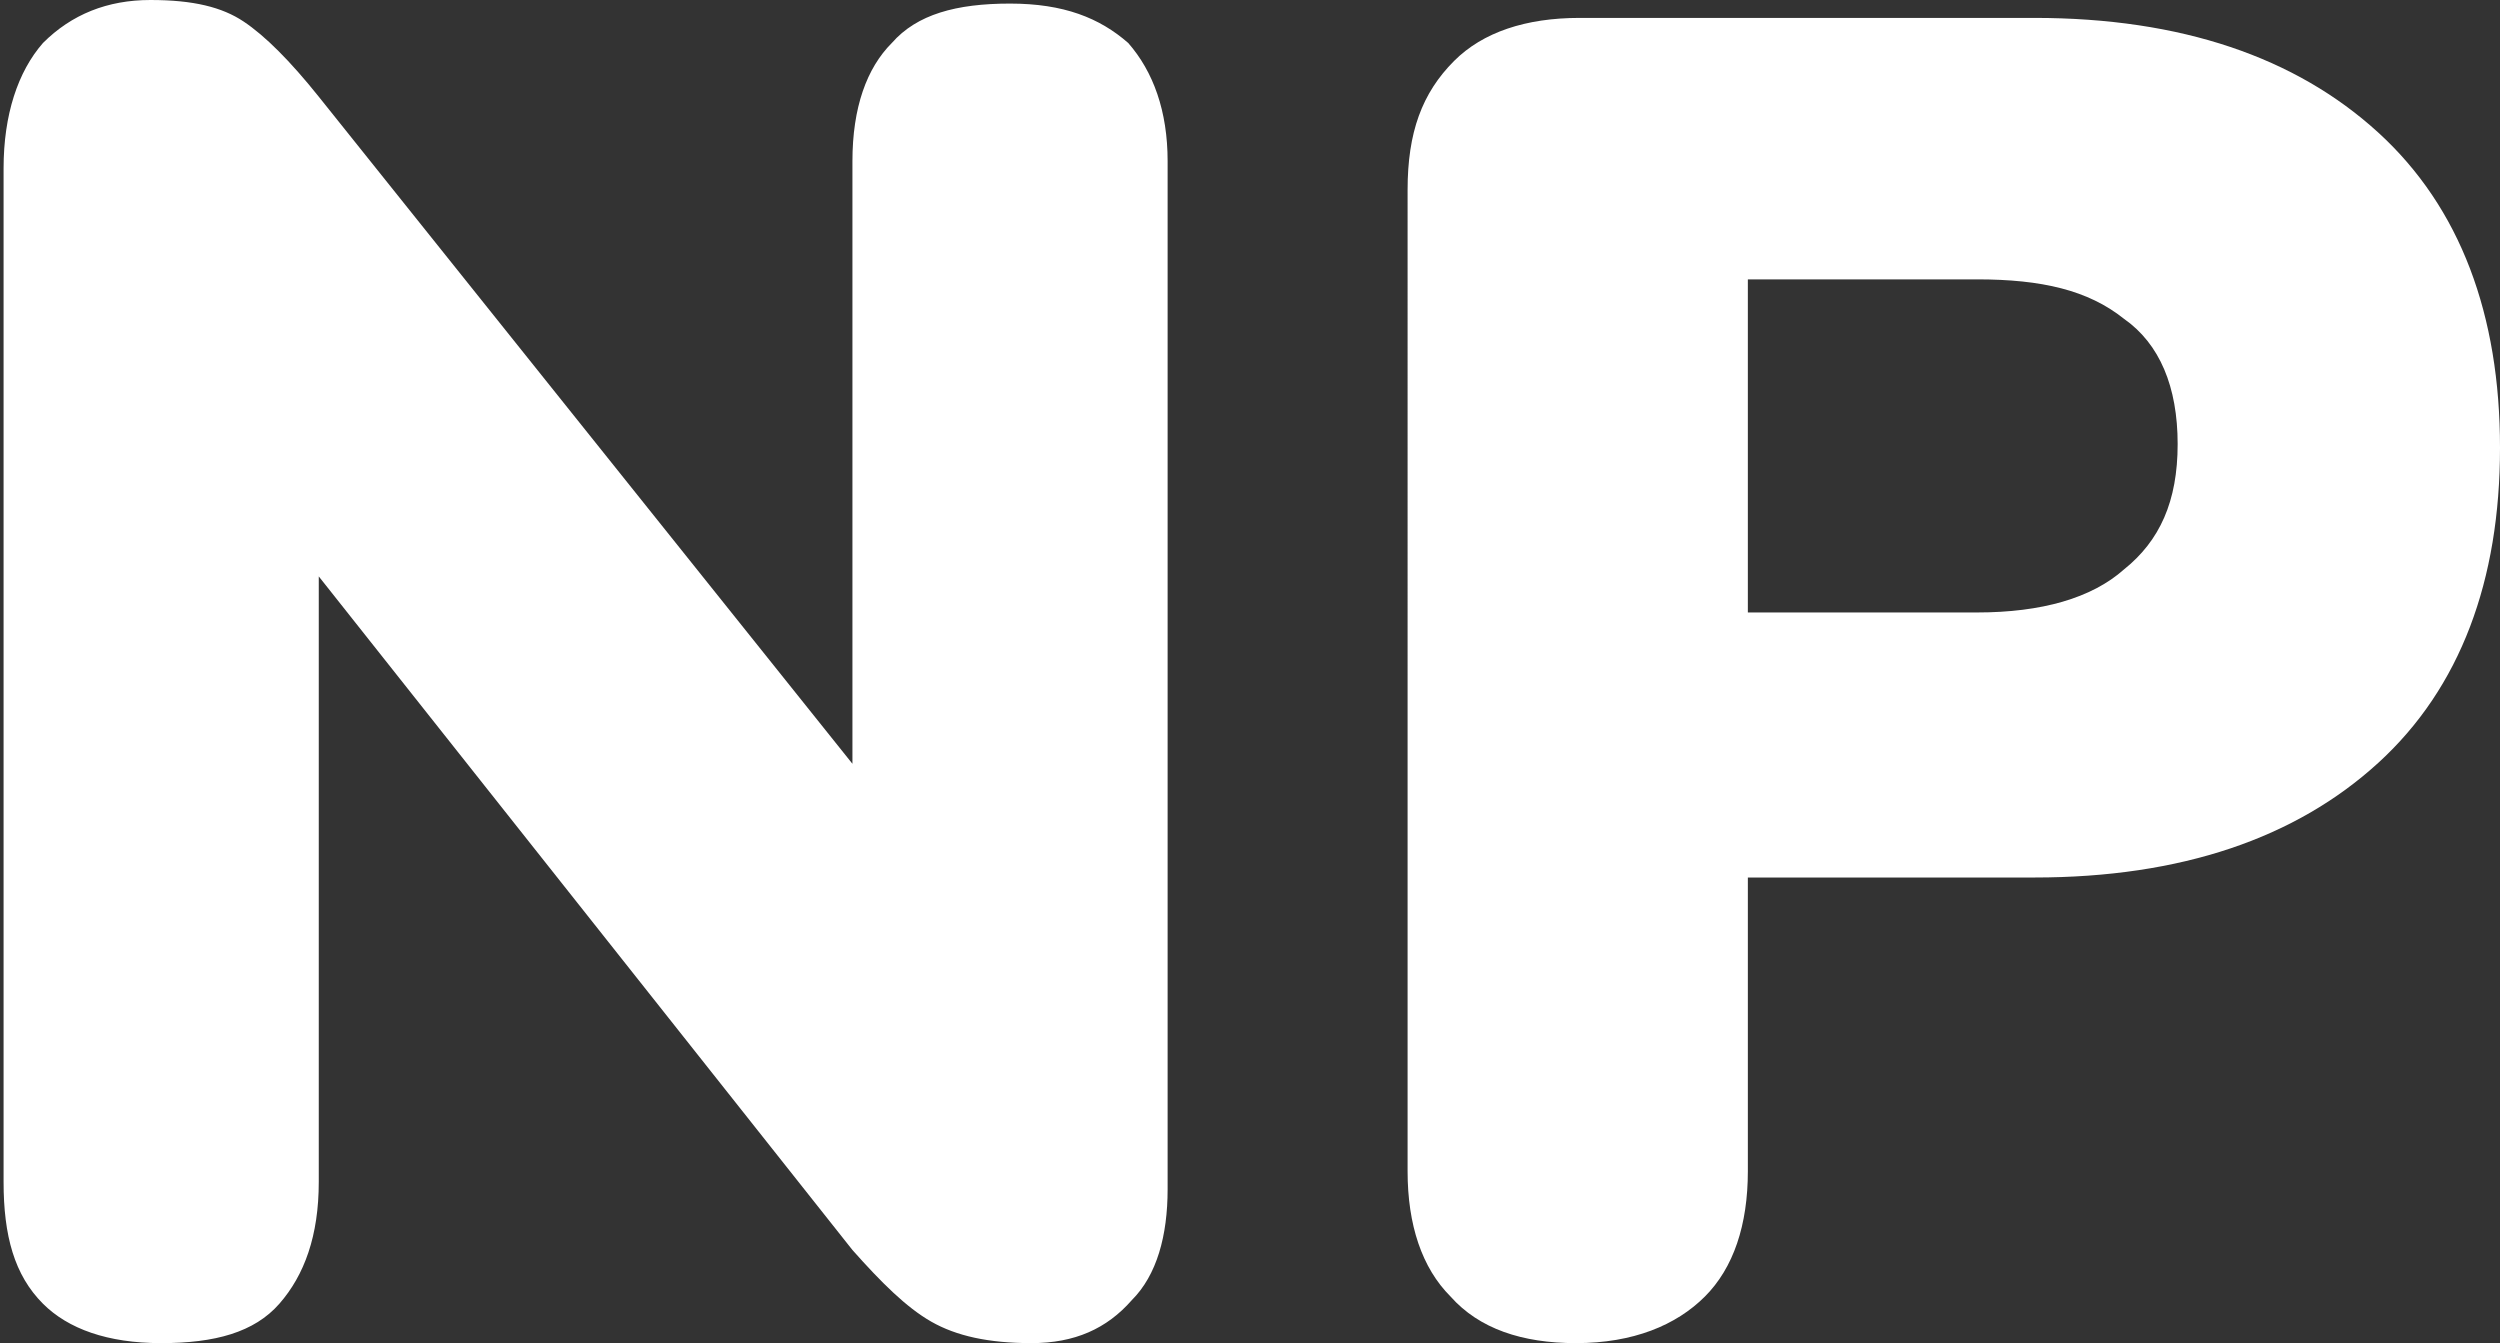
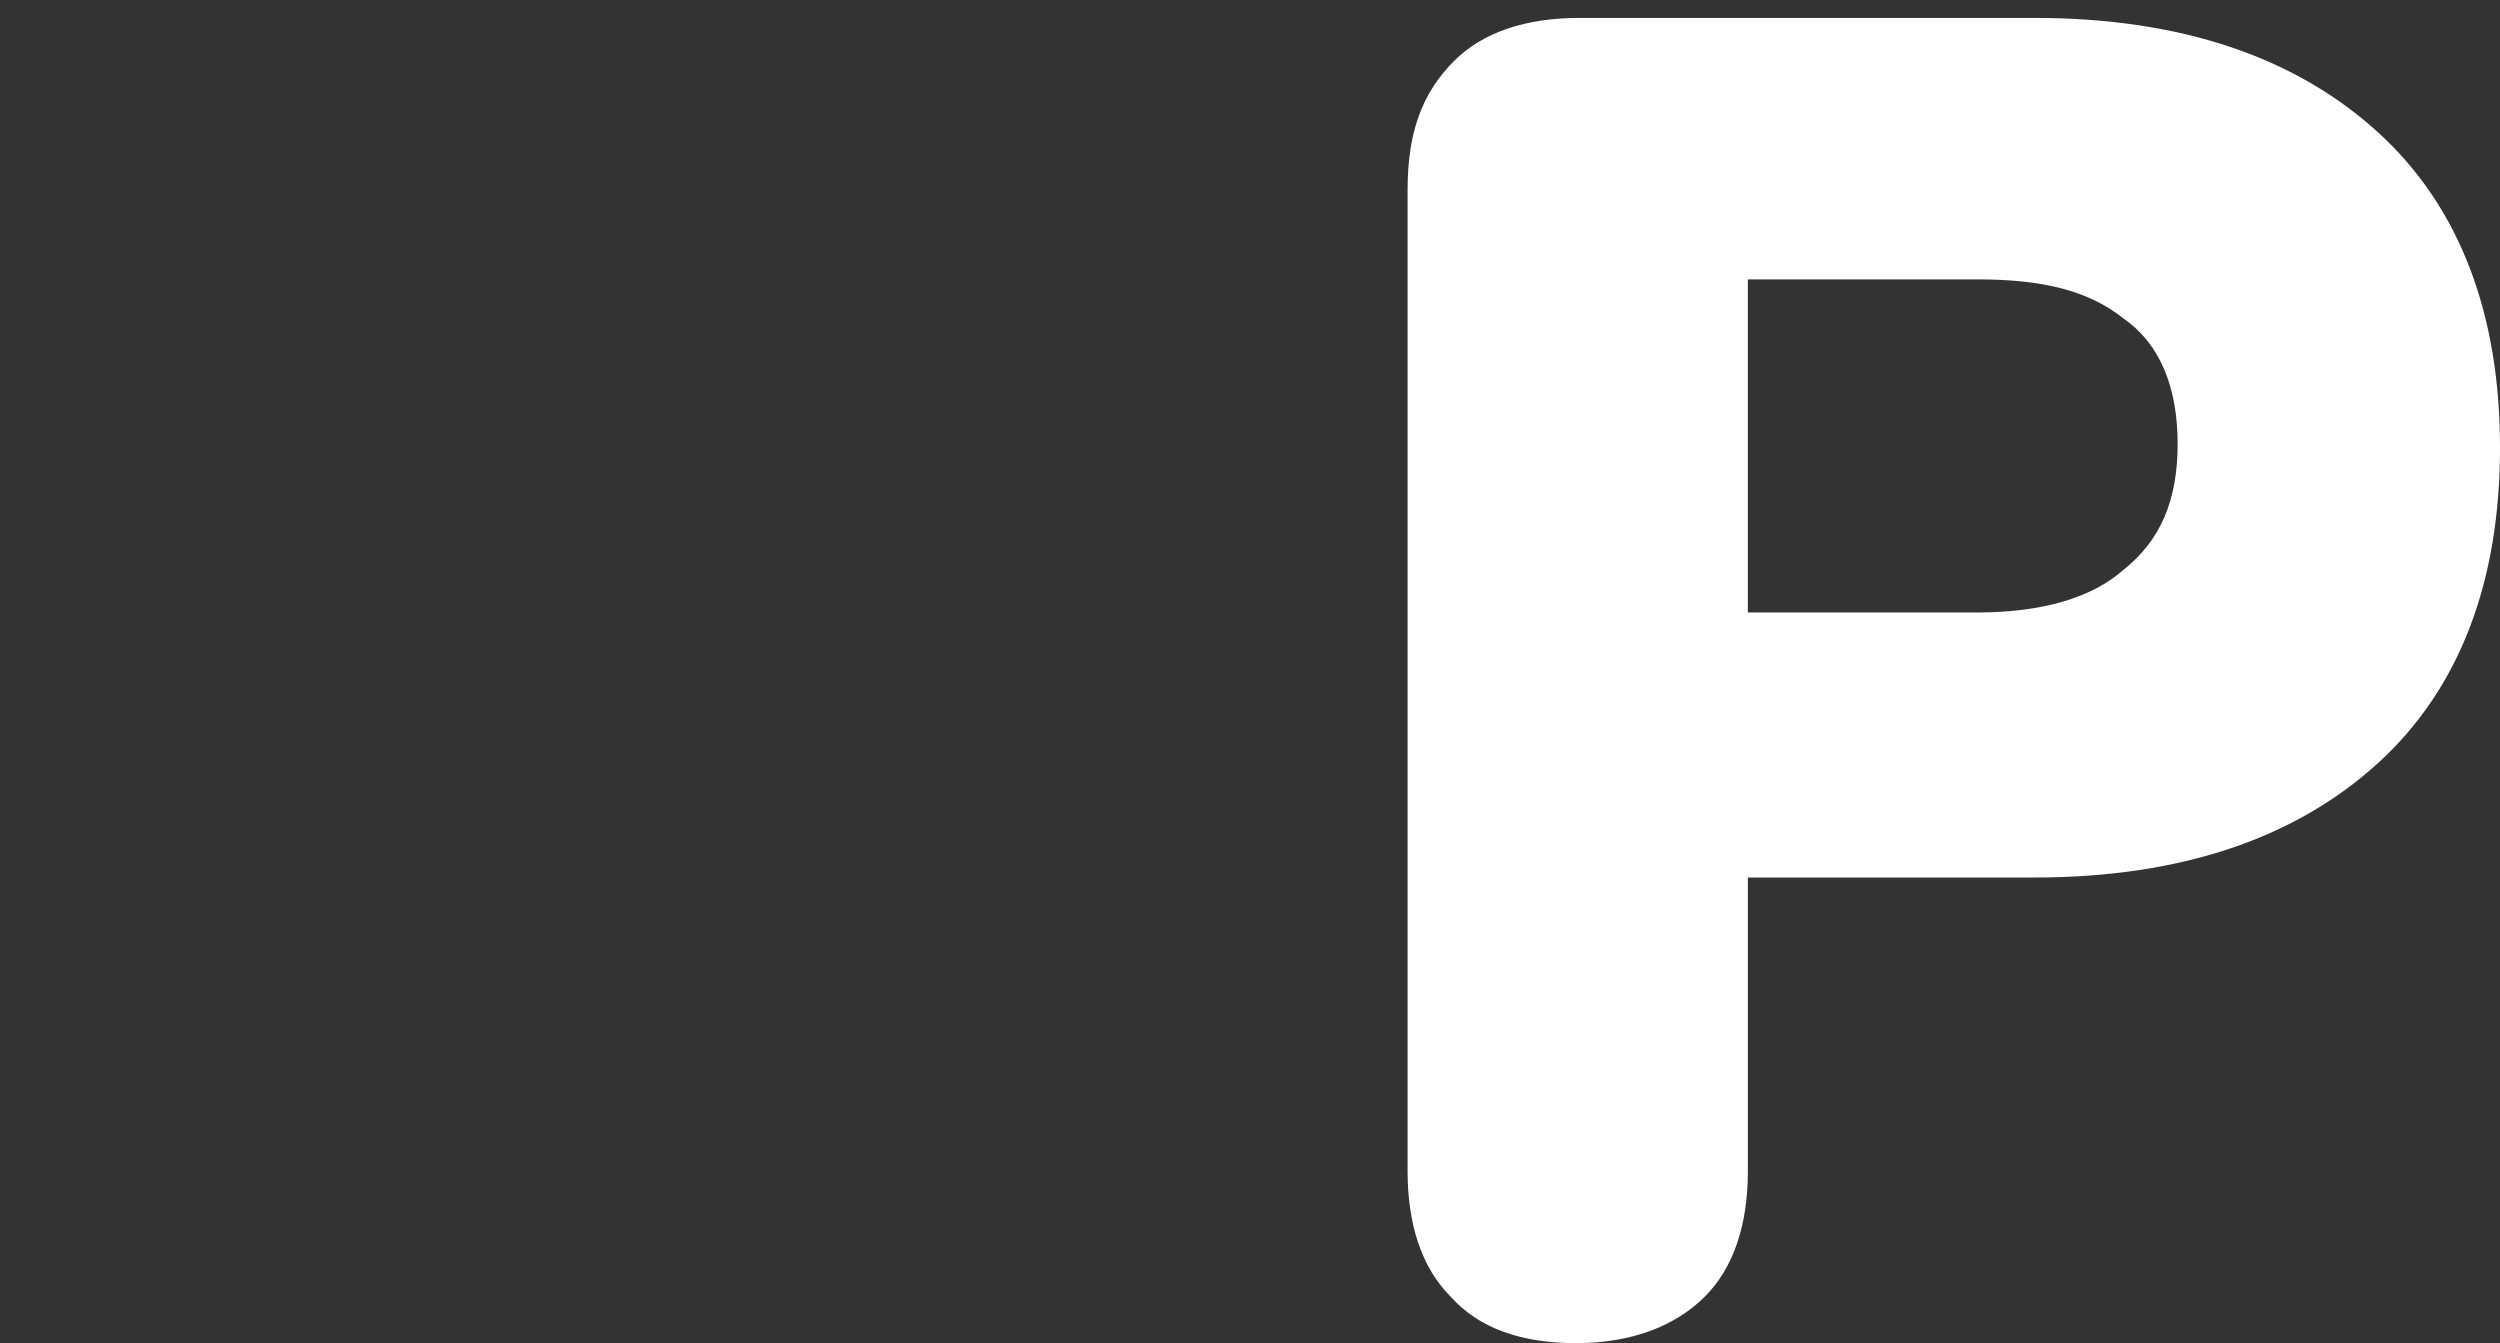
<svg xmlns="http://www.w3.org/2000/svg" id="uuid-7ffde351-7f4c-4780-b2bc-41837b252f45" viewBox="0 0 69.8 37.5">
  <rect x="0" y="0" width="69.8" height="37.5" fill="#333333" stroke="none" />
  <defs>
    <style>.uuid-63c7a3d9-28c9-4985-9149-8253f0465d60{fill:#fff;stroke-width:0px;}</style>
  </defs>
-   <path class="uuid-63c7a3d9-28c9-4985-9149-8253f0465d60" d="m4.5,37.5c-1.5,0-2.6-.4-3.3-1.1-.8-.8-1.1-1.9-1.1-3.4V4.7c0-1.5.4-2.7,1.1-3.5.8-.8,1.8-1.2,3-1.2s2,.2,2.6.6c.6.4,1.3,1.1,2.1,2.1l16.4,20.5h-1.5V4.5c0-1.5.4-2.6,1.1-3.3.7-.8,1.8-1.1,3.3-1.1s2.5.4,3.3,1.1c.7.8,1.1,1.9,1.1,3.3v28.7c0,1.3-.3,2.4-1,3.1-.7.8-1.6,1.2-2.8,1.2s-2.1-.2-2.8-.6c-.7-.4-1.4-1.1-2.2-2L7.4,14.2h1.5v18.8c0,1.5-.4,2.6-1.1,3.4-.7.8-1.8,1.1-3.3,1.1Z" />
  <path class="uuid-63c7a3d9-28c9-4985-9149-8253f0465d60" d="m44,37.5c-1.5,0-2.7-.4-3.5-1.3-.8-.8-1.2-2-1.2-3.5V5.3c0-1.6.4-2.7,1.3-3.6.8-.8,2-1.2,3.5-1.2h12.7c4.1,0,7.3,1.1,9.6,3.2,2.3,2.1,3.4,5.1,3.4,8.8s-1.1,6.7-3.4,8.8c-2.3,2.1-5.5,3.2-9.6,3.2h-8v8.2c0,1.5-.4,2.7-1.2,3.5-.8.8-2,1.3-3.6,1.3Zm4.8-20.4h6.4c1.8,0,3.2-.4,4.1-1.2,1-.8,1.5-1.9,1.5-3.5s-.5-2.8-1.5-3.5c-1-.8-2.3-1.1-4.1-1.1h-6.4v9.3Z" />
</svg>